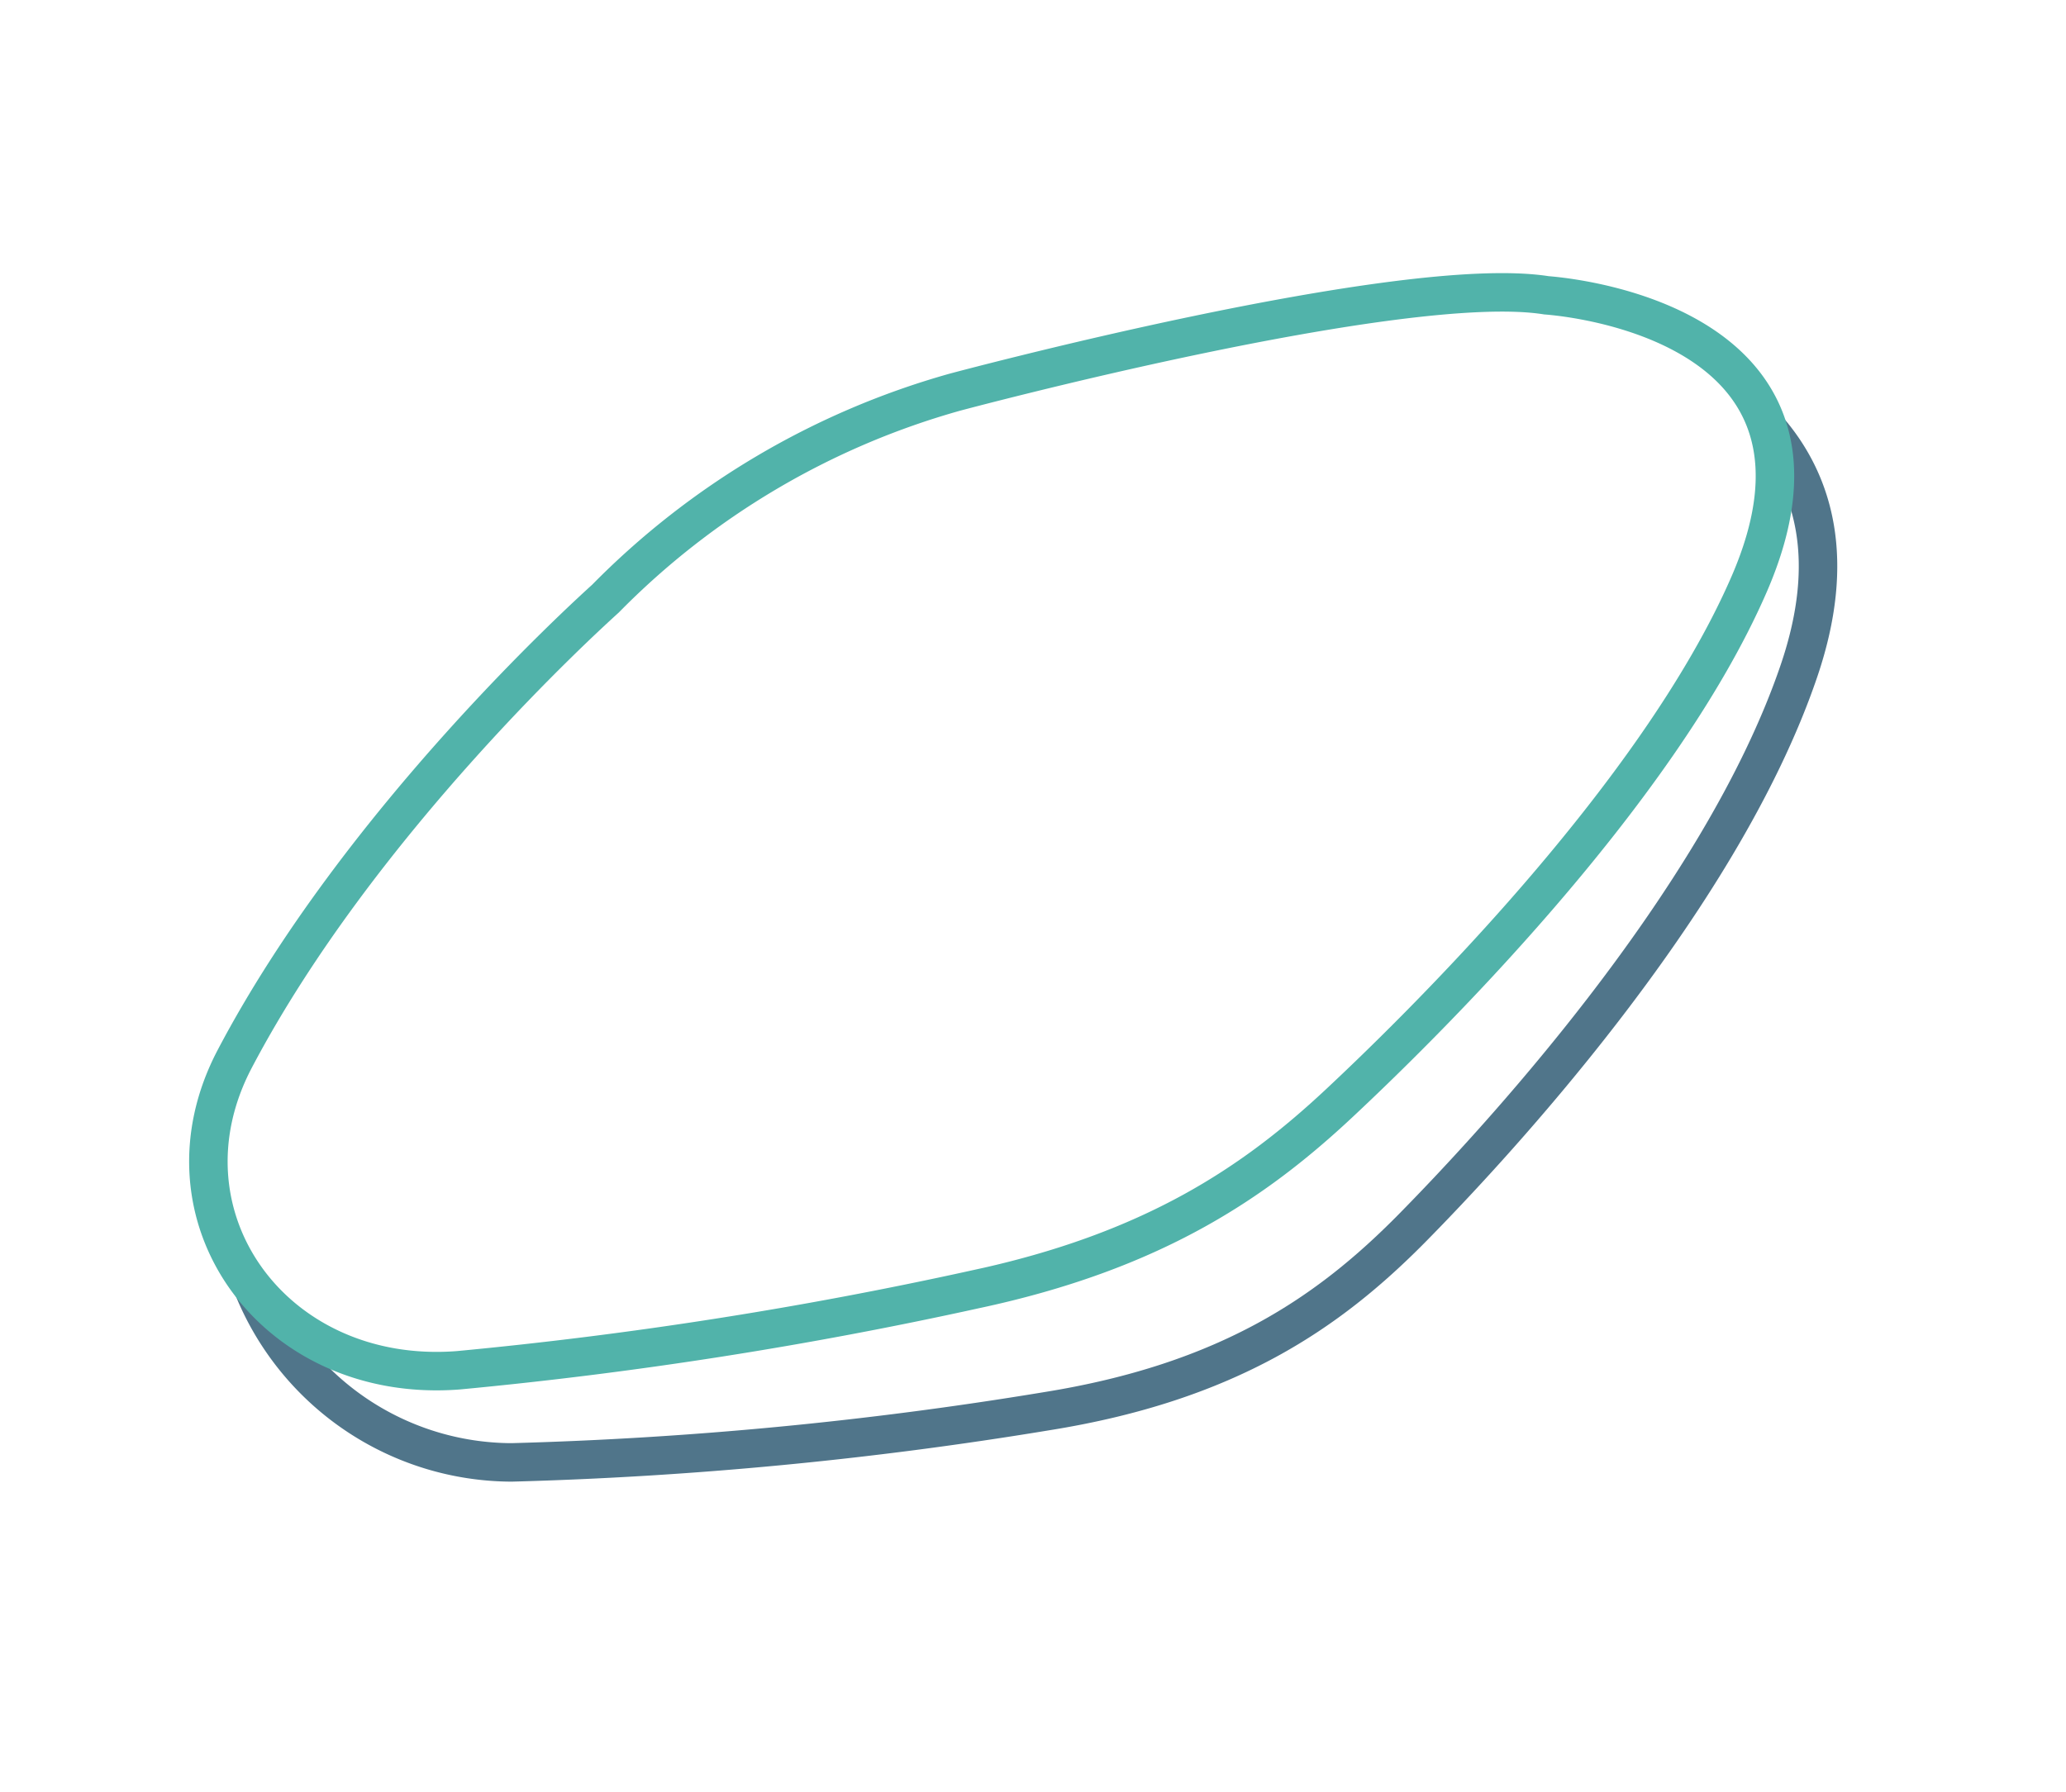
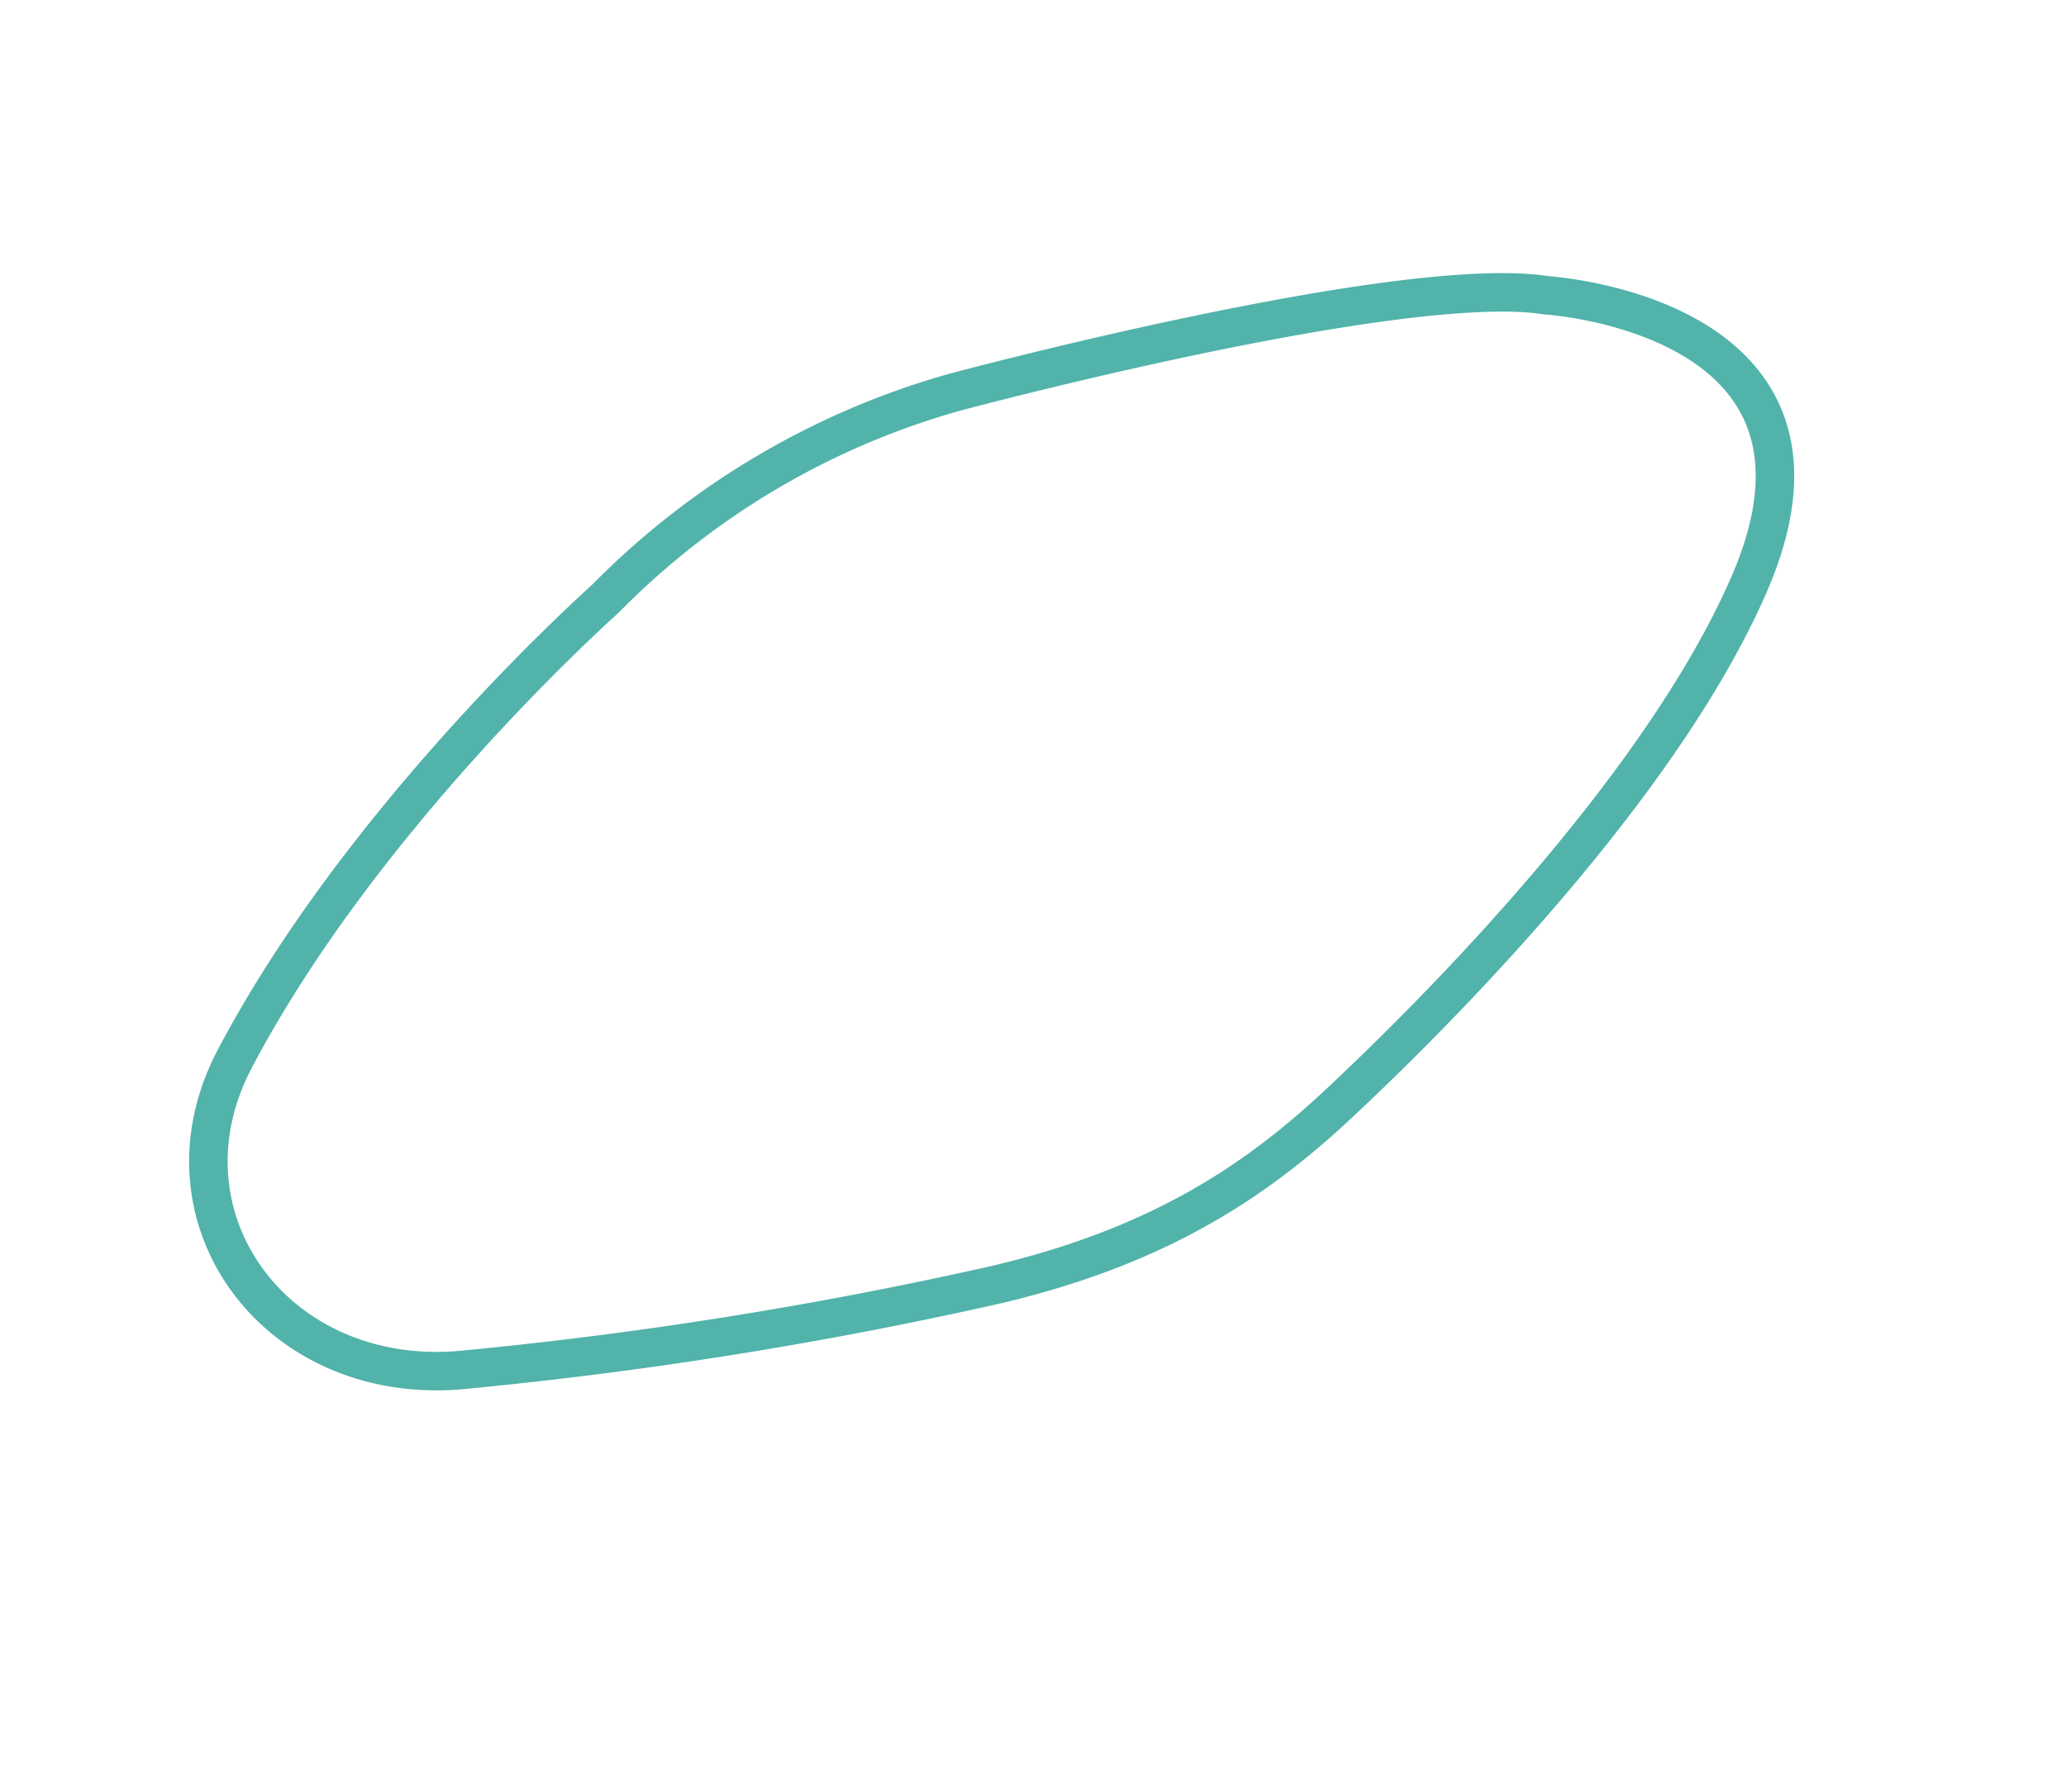
<svg xmlns="http://www.w3.org/2000/svg" width="107.348" height="93.131" viewBox="0 0 107.348 93.131">
  <g data-name="Group 6493">
-     <path data-name="Path 928" d="M90.614.812c.64 3.5-.3 7.532-4.881 11.553-9.676 8.491-26.565 13.572-31.942 15.056-5.861 1.609-12.224 2.165-21.227-1.284A204.007 204.007 0 0 1 7.215 14.562 14.544 14.544 0 0 1 .126 0" transform="rotate(-30 131.552 9.146)" style="stroke-miterlimit:10;stroke-width:2px;stroke:#50758a;fill:none" />
    <path data-name="Path 929" d="M54.959 1.25s23.228 6.213 29.15 11.01c2.127 1.459 12.9 9.905 1.626 18.265C76.06 37.7 59.17 41.993 53.791 43.244c-5.859 1.363-12.219 1.835-21.227-1.084a221.359 221.359 0 0 1-25.345-9.78c-8.684-4.149-9.768-14.908-1.97-19.829C17.019 5.125 32.527 1.764 33.88 1.471a41.017 41.017 0 0 1 21.079-.221z" transform="rotate(-30 87.989 20.822)" style="stroke:#51b3aa;stroke-miterlimit:10;stroke-width:2px;fill:none" />
    <g data-name="Group 2290">
      <path data-name="Path 930" d="M0 7.142C0 2.688 2.894 0 6.96 0a6.129 6.129 0 0 1 4.327 1.681l-1.146 1.113a4.342 4.342 0 0 0-3.181-1.24C4.018 1.554 2.1 3.676 2.1 7.1c0 3.466 1.746 5.629 4.808 5.629a4.269 4.269 0 0 0 2.7-.8v-3.59H6.5V6.89h4.98v5.8a7.11 7.11 0 0 1-4.688 1.6C2.846 14.284 0 11.637 0 7.142z" transform="rotate(-30 104.65 -32.442)" style="fill:none" />
-       <path data-name="Path 931" d="m0 12.246 1.2-1.218a7.079 7.079 0 0 0 4.592 1.7c2.152 0 3.4-.9 3.4-2.163 0-1.471-1.219-1.891-2.8-2.479l-2.278-.881C2.559 6.659.741 5.693.741 3.655.741 1.554 2.893 0 5.884 0a7.365 7.365 0 0 1 4.83 1.7L9.663 2.836a5.963 5.963 0 0 0-3.851-1.282c-1.819 0-3.038.756-3.038 2 0 1.324 1.459 1.807 2.8 2.269l2.2.861c1.937.672 3.468 1.639 3.468 3.676 0 2.185-2.1 3.928-5.548 3.928A8.569 8.569 0 0 1 0 12.246z" transform="rotate(-30 96.45 -63.043)" style="fill:none" />
-       <path data-name="Path 932" d="M0 12.288h3.9V1.491H0V0h9.806v1.491h-3.9v10.8h3.9v1.491H0z" transform="rotate(-30 88.554 -94.395)" style="fill:none" />
    </g>
  </g>
</svg>